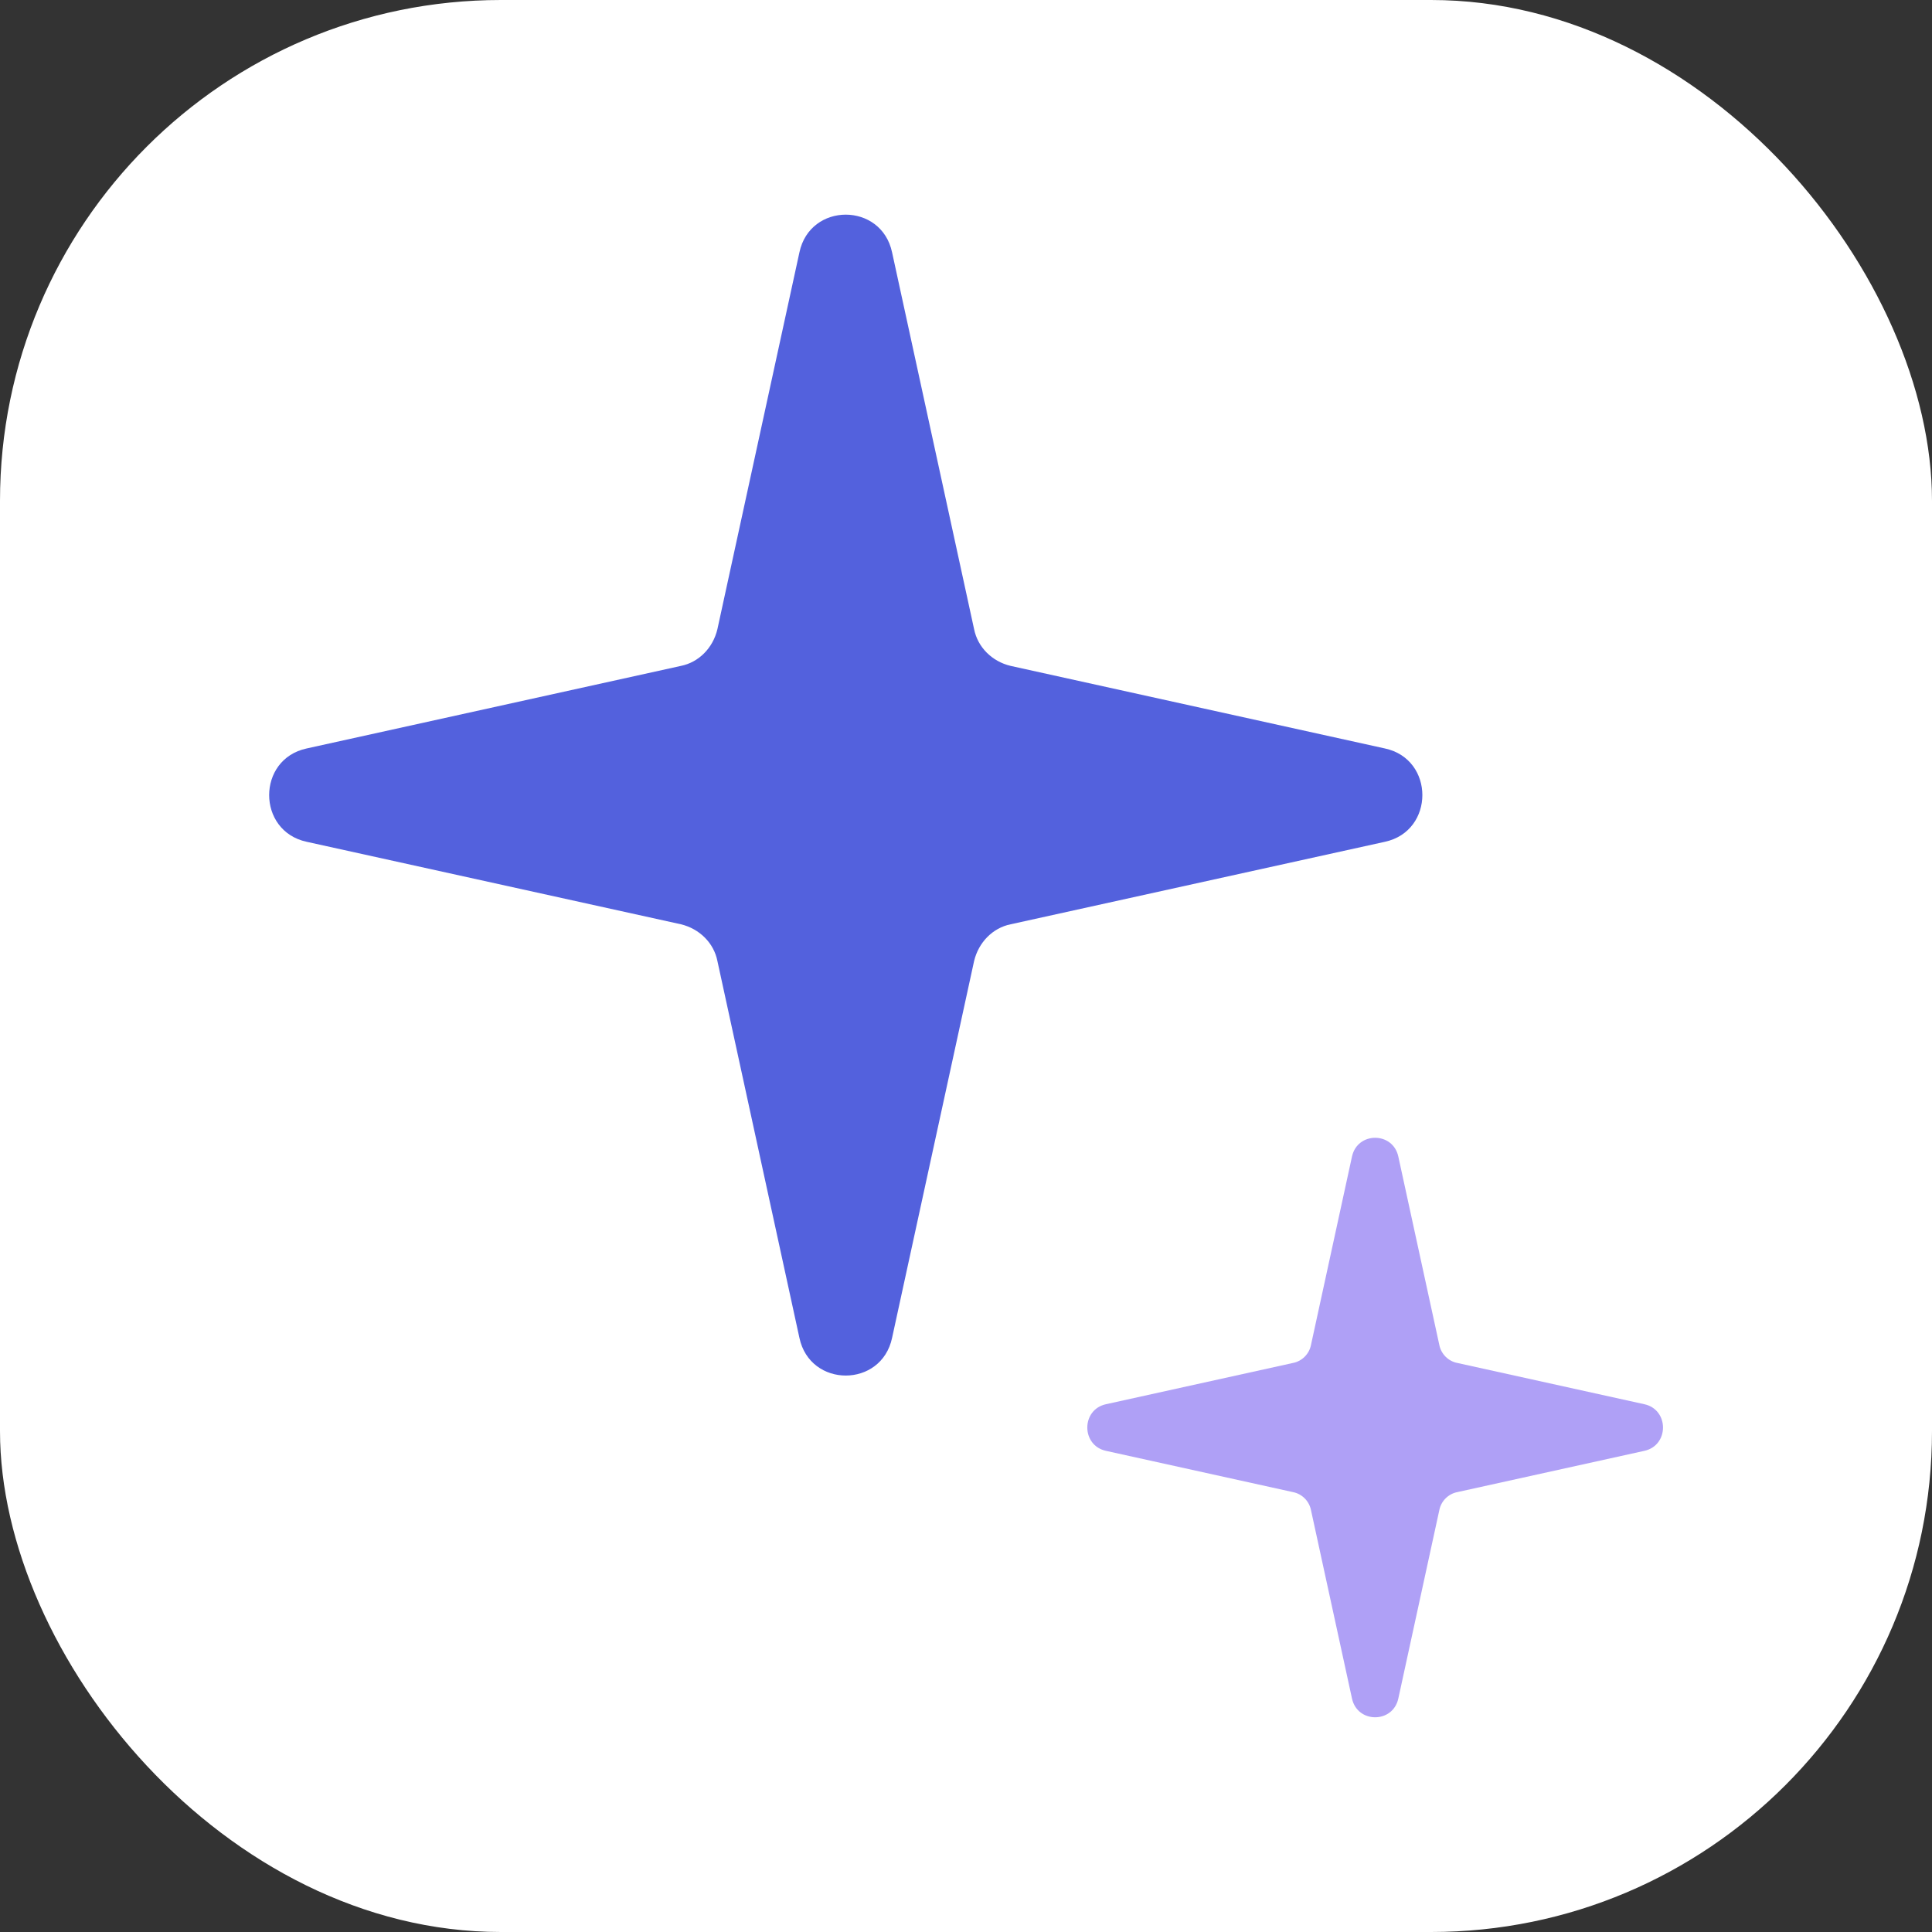
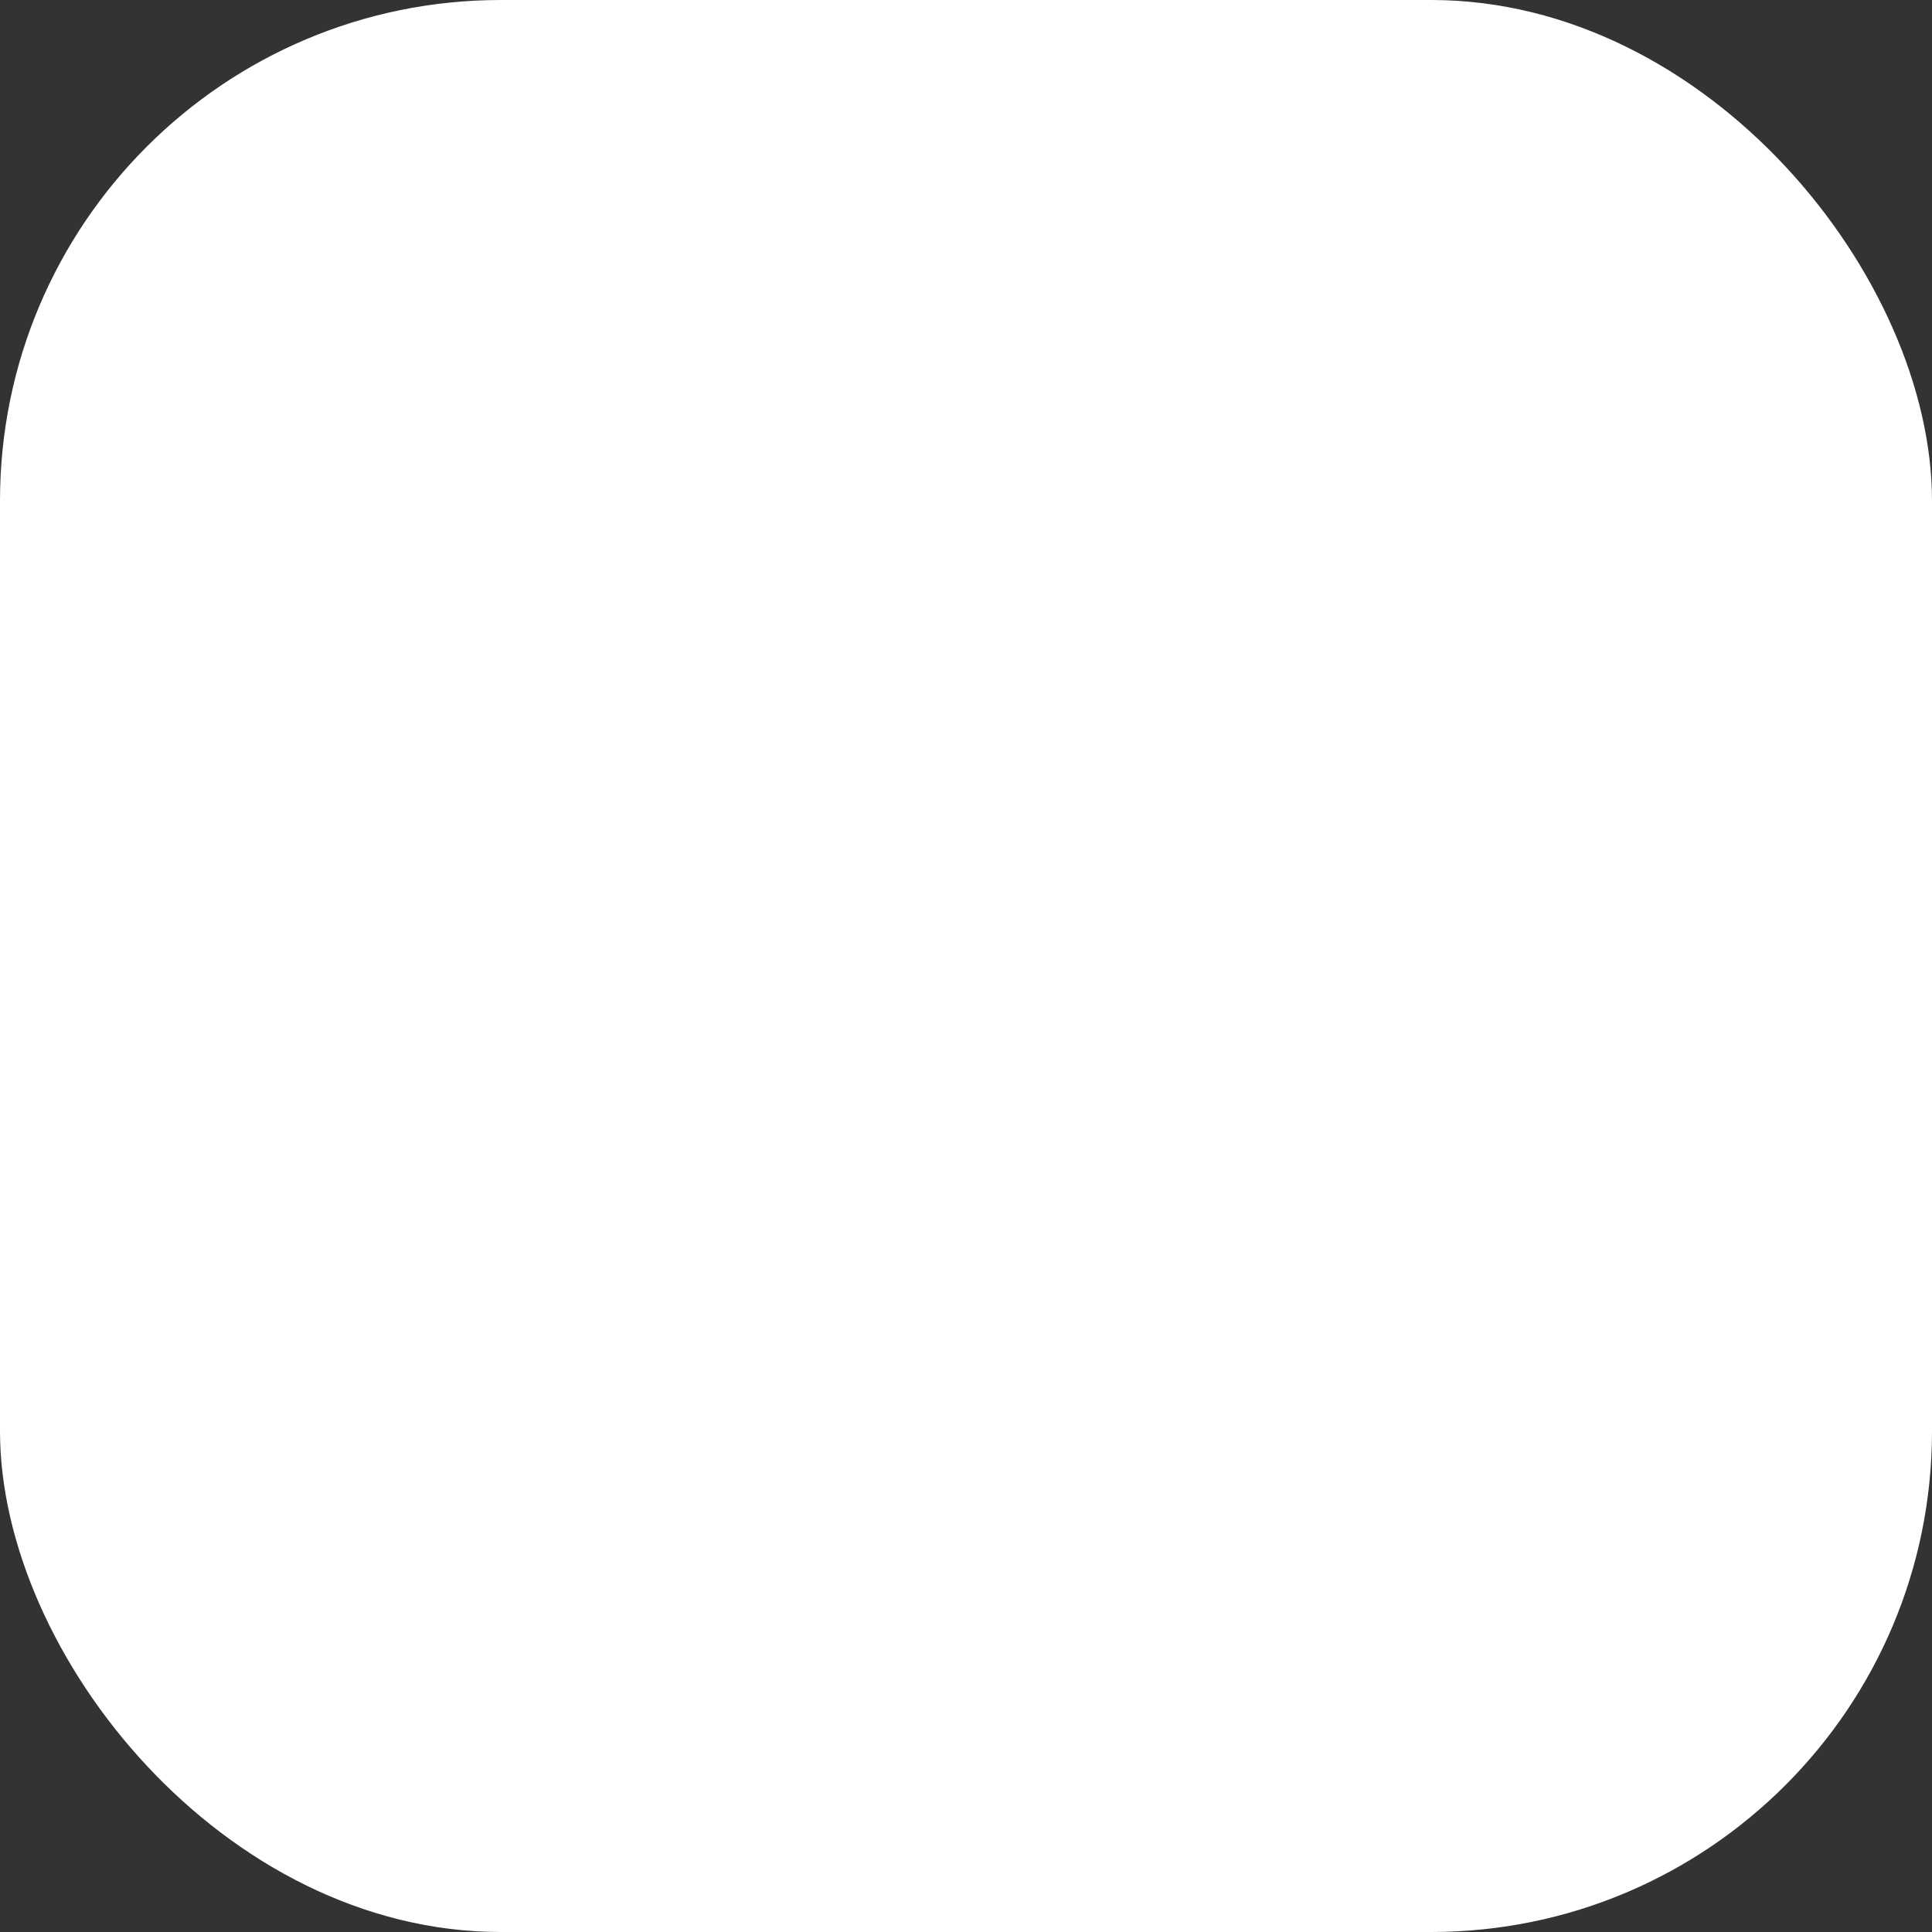
<svg xmlns="http://www.w3.org/2000/svg" width="27" height="27" viewBox="0 0 27 27" fill="none">
  <rect x="0" y="0" width="27" height="27" fill="#333333" stroke="none" />
  <rect width="27" height="27" rx="7" fill="white" />
-   <path d="M12.467 3.527L13.613 8.792C13.663 9.043 13.862 9.244 14.124 9.306L19.355 10.46C20.052 10.61 20.052 11.613 19.355 11.764L14.124 12.917C13.875 12.967 13.676 13.168 13.613 13.431L12.467 18.697C12.318 19.399 11.321 19.399 11.172 18.697L10.026 13.431C9.977 13.18 9.777 12.98 9.516 12.917L4.285 11.764C3.587 11.613 3.587 10.61 4.285 10.46L9.516 9.306C9.765 9.256 9.964 9.056 10.026 8.792L11.172 3.527C11.321 2.824 12.318 2.824 12.467 3.527Z" fill="#5361DD" />
-   <path d="M19.542 16.164L20.115 18.797C20.14 18.922 20.239 19.022 20.364 19.047L22.979 19.624C23.328 19.699 23.328 20.201 22.979 20.276L20.364 20.853C20.239 20.878 20.14 20.978 20.115 21.103L19.542 23.736C19.467 24.087 18.969 24.087 18.894 23.736L18.321 21.103C18.296 20.978 18.197 20.878 18.072 20.853L15.457 20.276C15.108 20.201 15.108 19.699 15.457 19.624L18.072 19.047C18.197 19.022 18.296 18.922 18.321 18.797L18.894 16.164C18.969 15.813 19.467 15.813 19.542 16.164Z" fill="#AFA0F6" />
</svg>